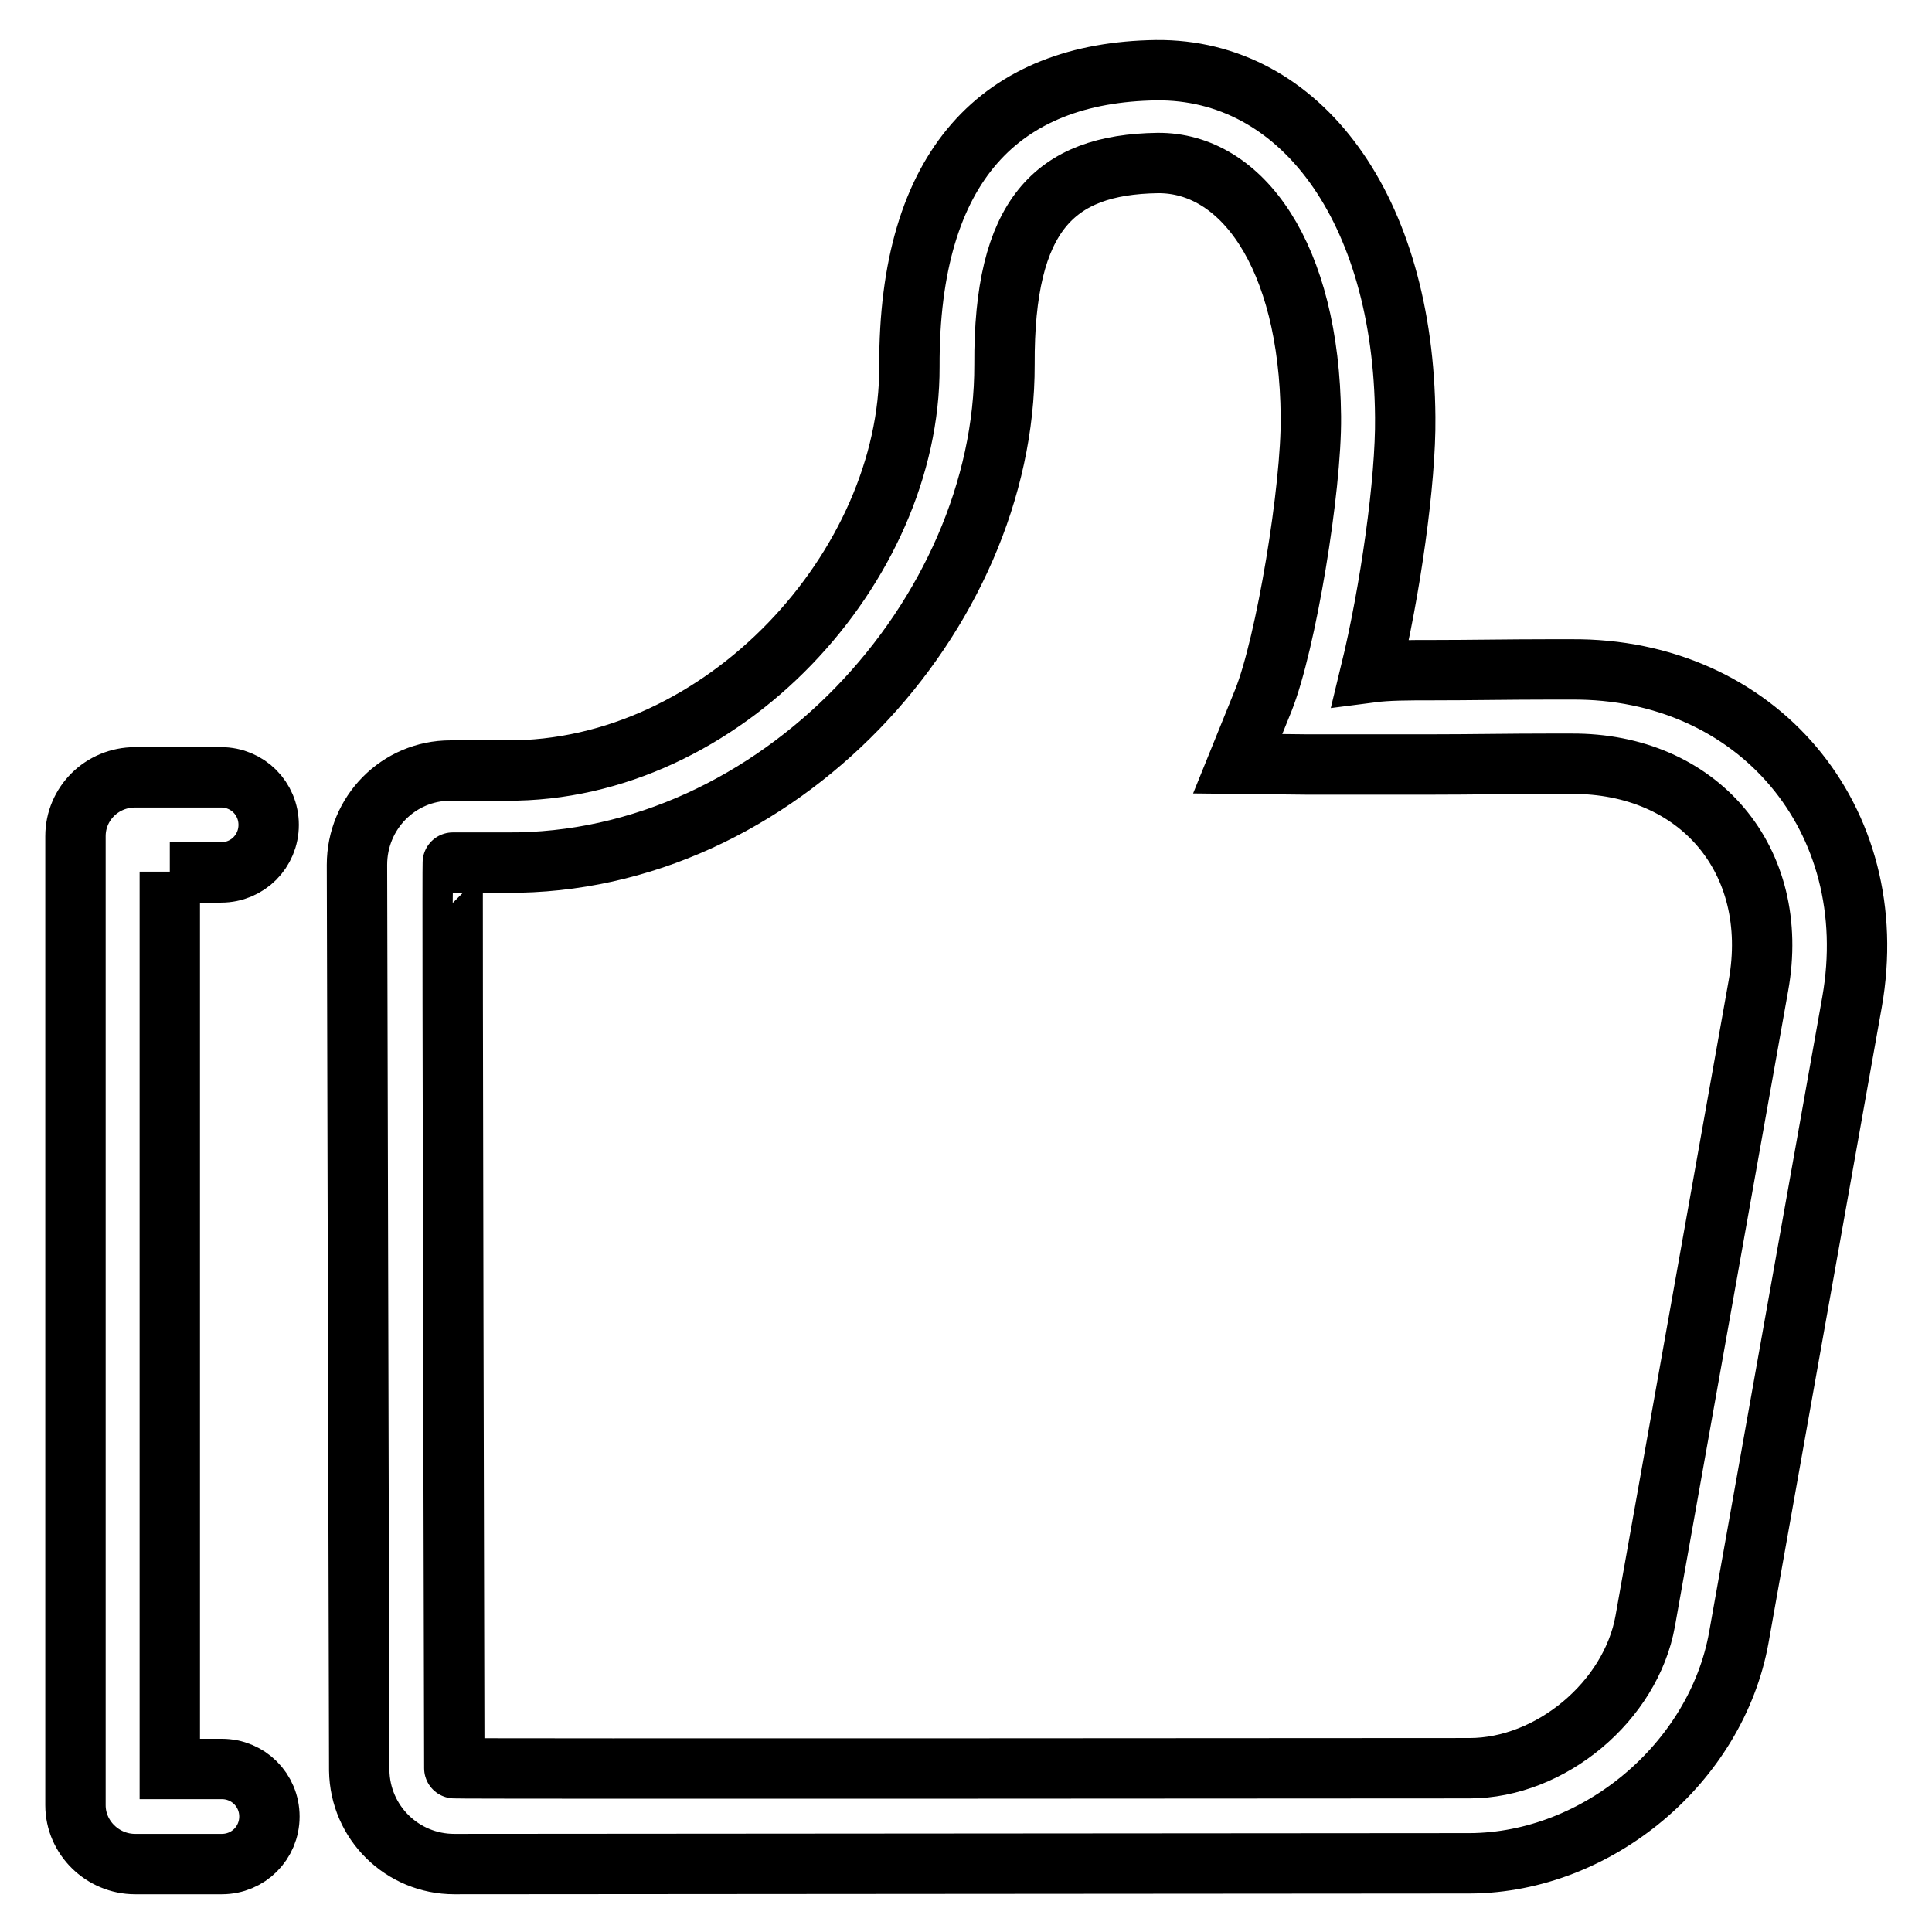
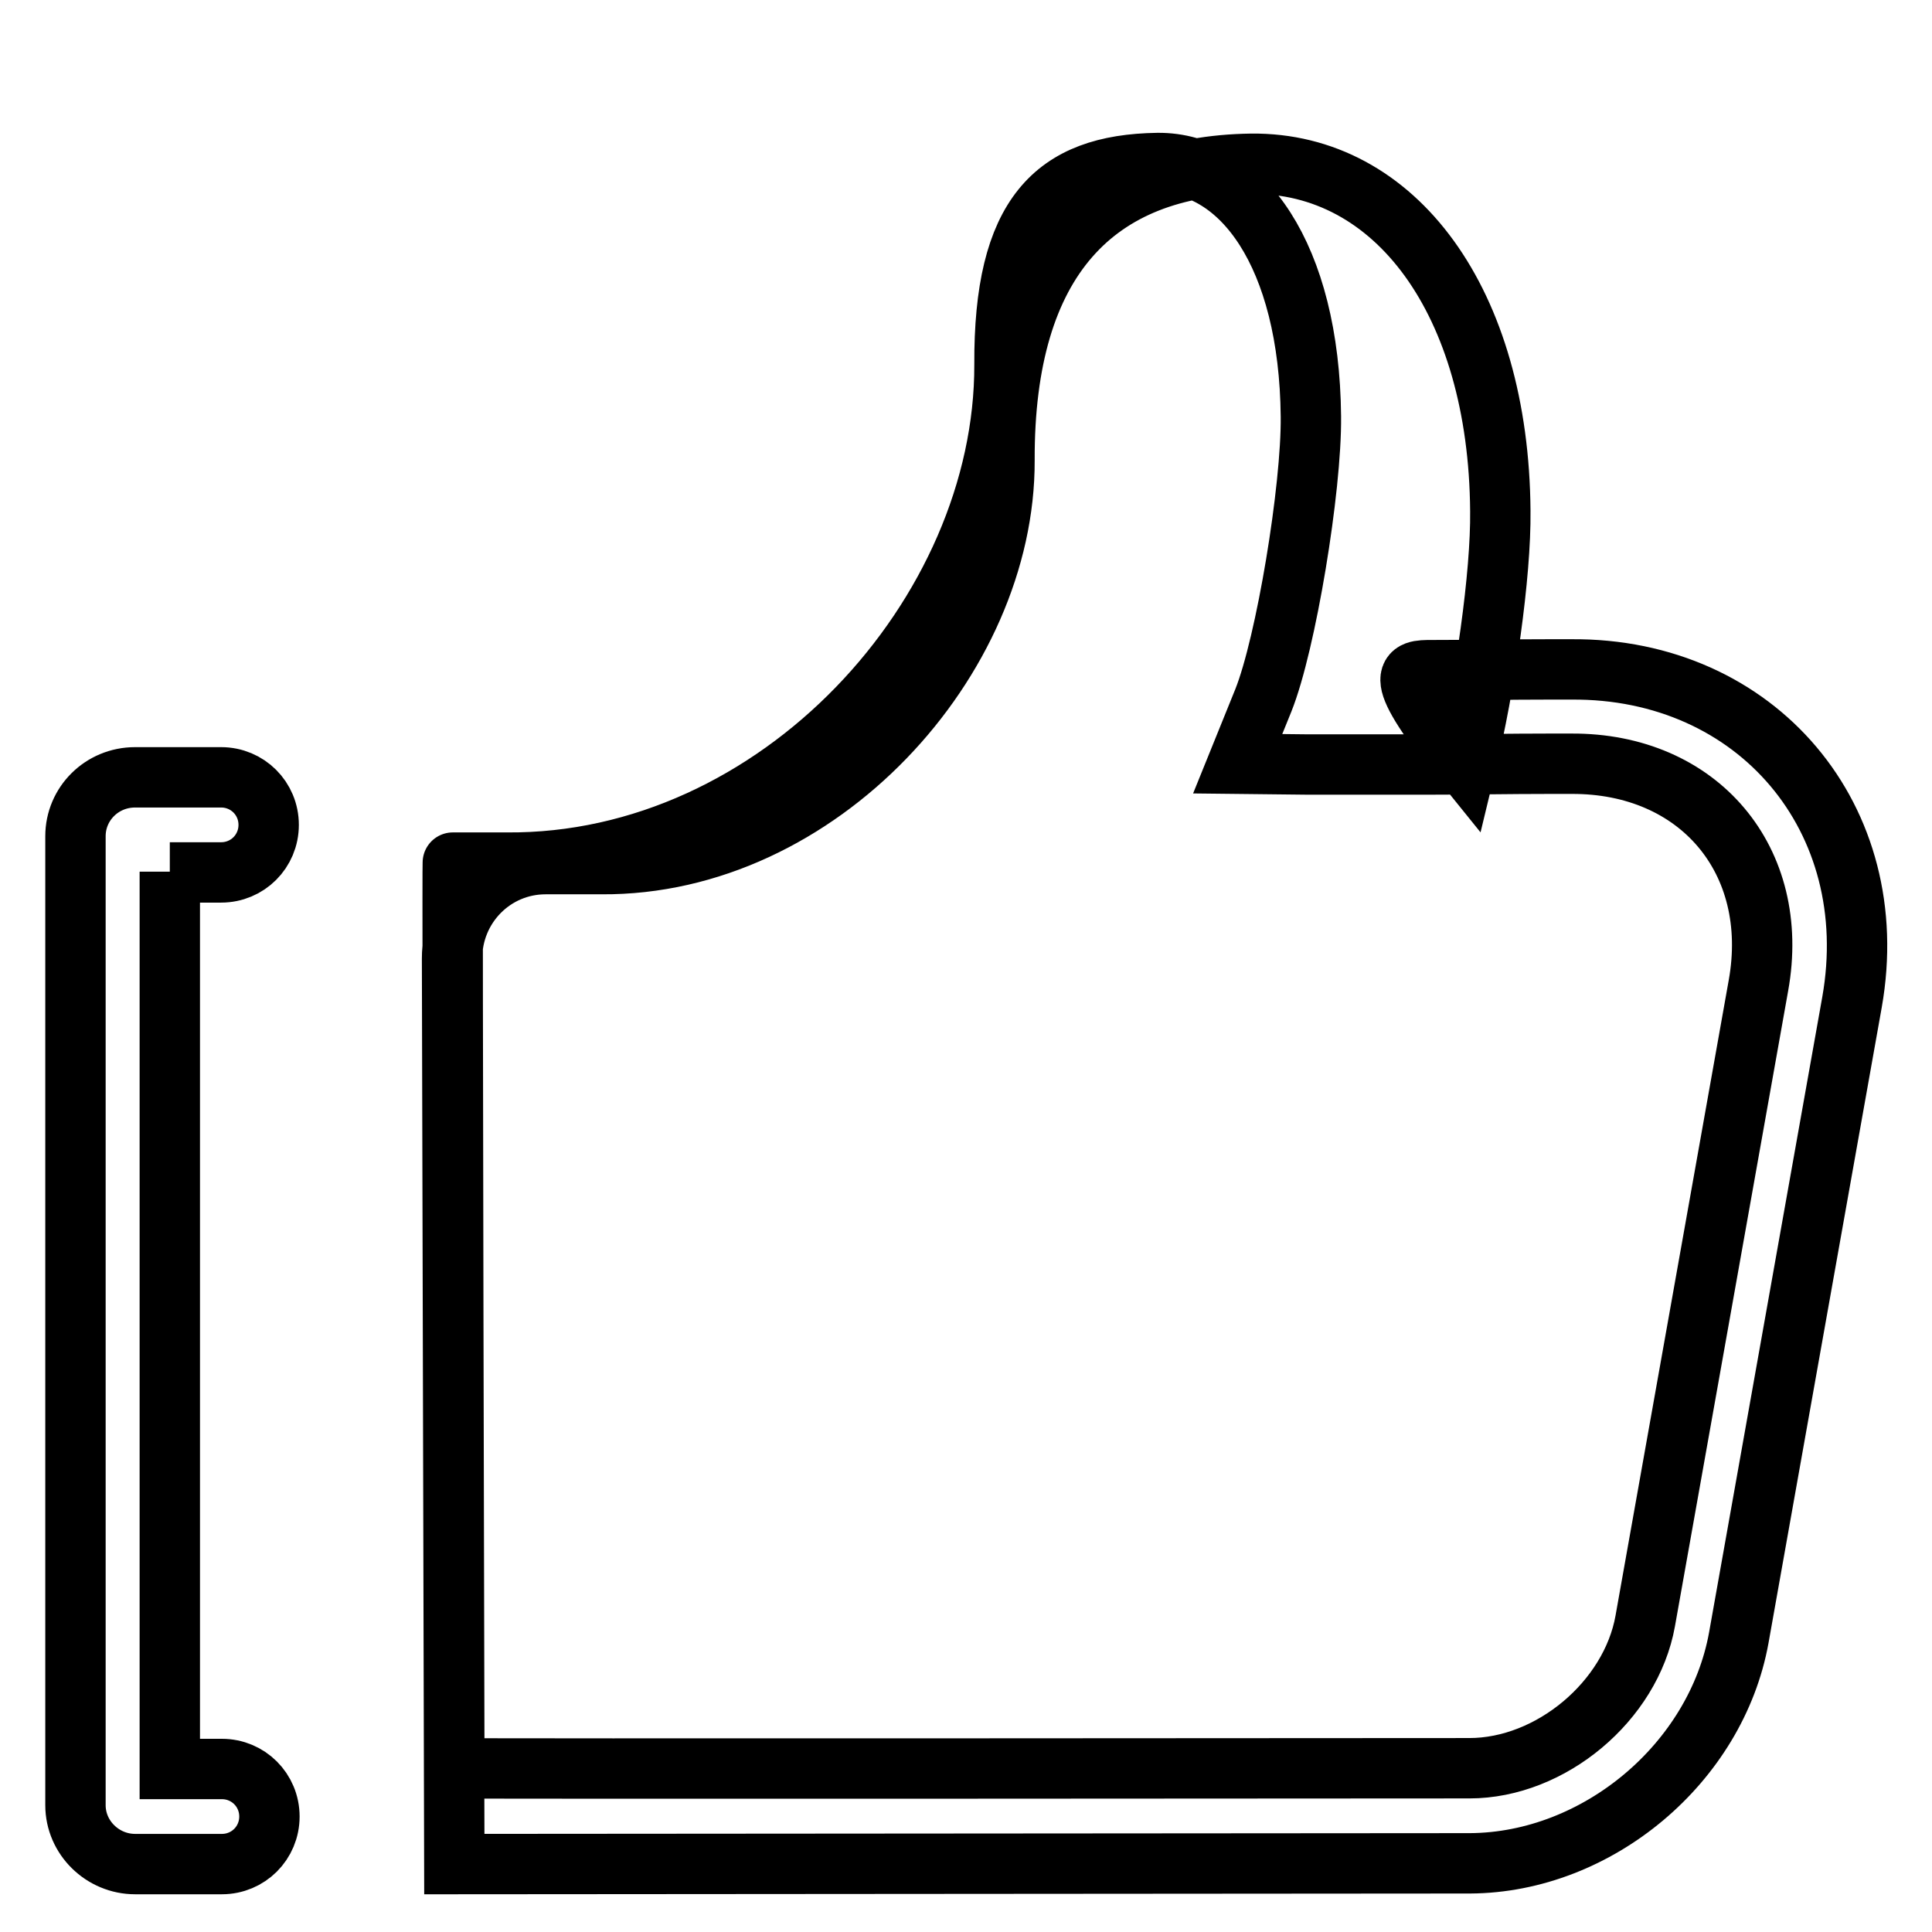
<svg xmlns="http://www.w3.org/2000/svg" version="1.1" x="0px" y="0px" viewBox="0 0 256 256" enable-background="new 0 0 256 256" xml:space="preserve">
  <g>
-     <path stroke-width="8" fill-opacity="0" stroke="#000000" d="M194.7,234.3c10.8,0,21.4-8.9,23.3-19.5l15-84.2c3-16.6-7.9-29.5-24.8-29.4l-3,0c-5.2,0-10.3,0.1-15.5,0.1 c-5.5,0-11.1,0-16.6,0l-9.1-0.1l3.4-8.4c3-7.5,6.4-28.1,6.3-37.6c-0.2-21.4-9.2-33.7-20.3-33.6c-13.7,0.2-20.4,6.9-20.3,26.7 c0.1,33.1-30,66.3-66,66c-2,0-4,0-6.1,0l-1,0c-0.1,0,0.2,120,0.2,120C60.1,234.4,194.7,234.3,194.7,234.3L194.7,234.3z M189.7,88.8 c5.2,0,10.3-0.1,15.5-0.1l3,0c24.6-0.2,41.5,19.8,37.2,44.1l-15,84.2c-3,16.6-18.7,29.8-35.6,29.9l-134.6,0.1 c-6.9,0-12.5-5.5-12.6-12.4l-0.3-120c0-6.9,5.5-12.5,12.4-12.5l1.1,0c1.7,0,3.8,0,6.3,0c28.8,0.2,53.5-27.1,53.4-53.5 c-0.1-26.8,12.2-39,32.7-39.3c19.1-0.2,32.8,18.3,33,46c0.1,8.4-2,23.1-4.6,33.8C183.9,88.8,186.6,88.8,189.7,88.8L189.7,88.8z  M22.5,115.5v118.9h6.9c3.5,0,6.3,2.8,6.3,6.3s-2.8,6.3-6.3,6.3H17.9c-4.3,0-7.9-3.5-7.9-7.8c0,0,0,0,0,0V110.8 c0-4.3,3.5-7.8,7.9-7.8h11.4c3.5,0,6.3,2.8,6.3,6.3c0,3.5-2.8,6.3-6.3,6.3H22.5z" />
+     <path stroke-width="8" fill-opacity="0" stroke="#000000" d="M194.7,234.3c10.8,0,21.4-8.9,23.3-19.5l15-84.2c3-16.6-7.9-29.5-24.8-29.4l-3,0c-5.2,0-10.3,0.1-15.5,0.1 c-5.5,0-11.1,0-16.6,0l-9.1-0.1l3.4-8.4c3-7.5,6.4-28.1,6.3-37.6c-0.2-21.4-9.2-33.7-20.3-33.6c-13.7,0.2-20.4,6.9-20.3,26.7 c0.1,33.1-30,66.3-66,66c-2,0-4,0-6.1,0l-1,0c-0.1,0,0.2,120,0.2,120C60.1,234.4,194.7,234.3,194.7,234.3L194.7,234.3z M189.7,88.8 c5.2,0,10.3-0.1,15.5-0.1l3,0c24.6-0.2,41.5,19.8,37.2,44.1l-15,84.2c-3,16.6-18.7,29.8-35.6,29.9l-134.6,0.1 l-0.3-120c0-6.9,5.5-12.5,12.4-12.5l1.1,0c1.7,0,3.8,0,6.3,0c28.8,0.2,53.5-27.1,53.4-53.5 c-0.1-26.8,12.2-39,32.7-39.3c19.1-0.2,32.8,18.3,33,46c0.1,8.4-2,23.1-4.6,33.8C183.9,88.8,186.6,88.8,189.7,88.8L189.7,88.8z  M22.5,115.5v118.9h6.9c3.5,0,6.3,2.8,6.3,6.3s-2.8,6.3-6.3,6.3H17.9c-4.3,0-7.9-3.5-7.9-7.8c0,0,0,0,0,0V110.8 c0-4.3,3.5-7.8,7.9-7.8h11.4c3.5,0,6.3,2.8,6.3,6.3c0,3.5-2.8,6.3-6.3,6.3H22.5z" />
  </g>
</svg>